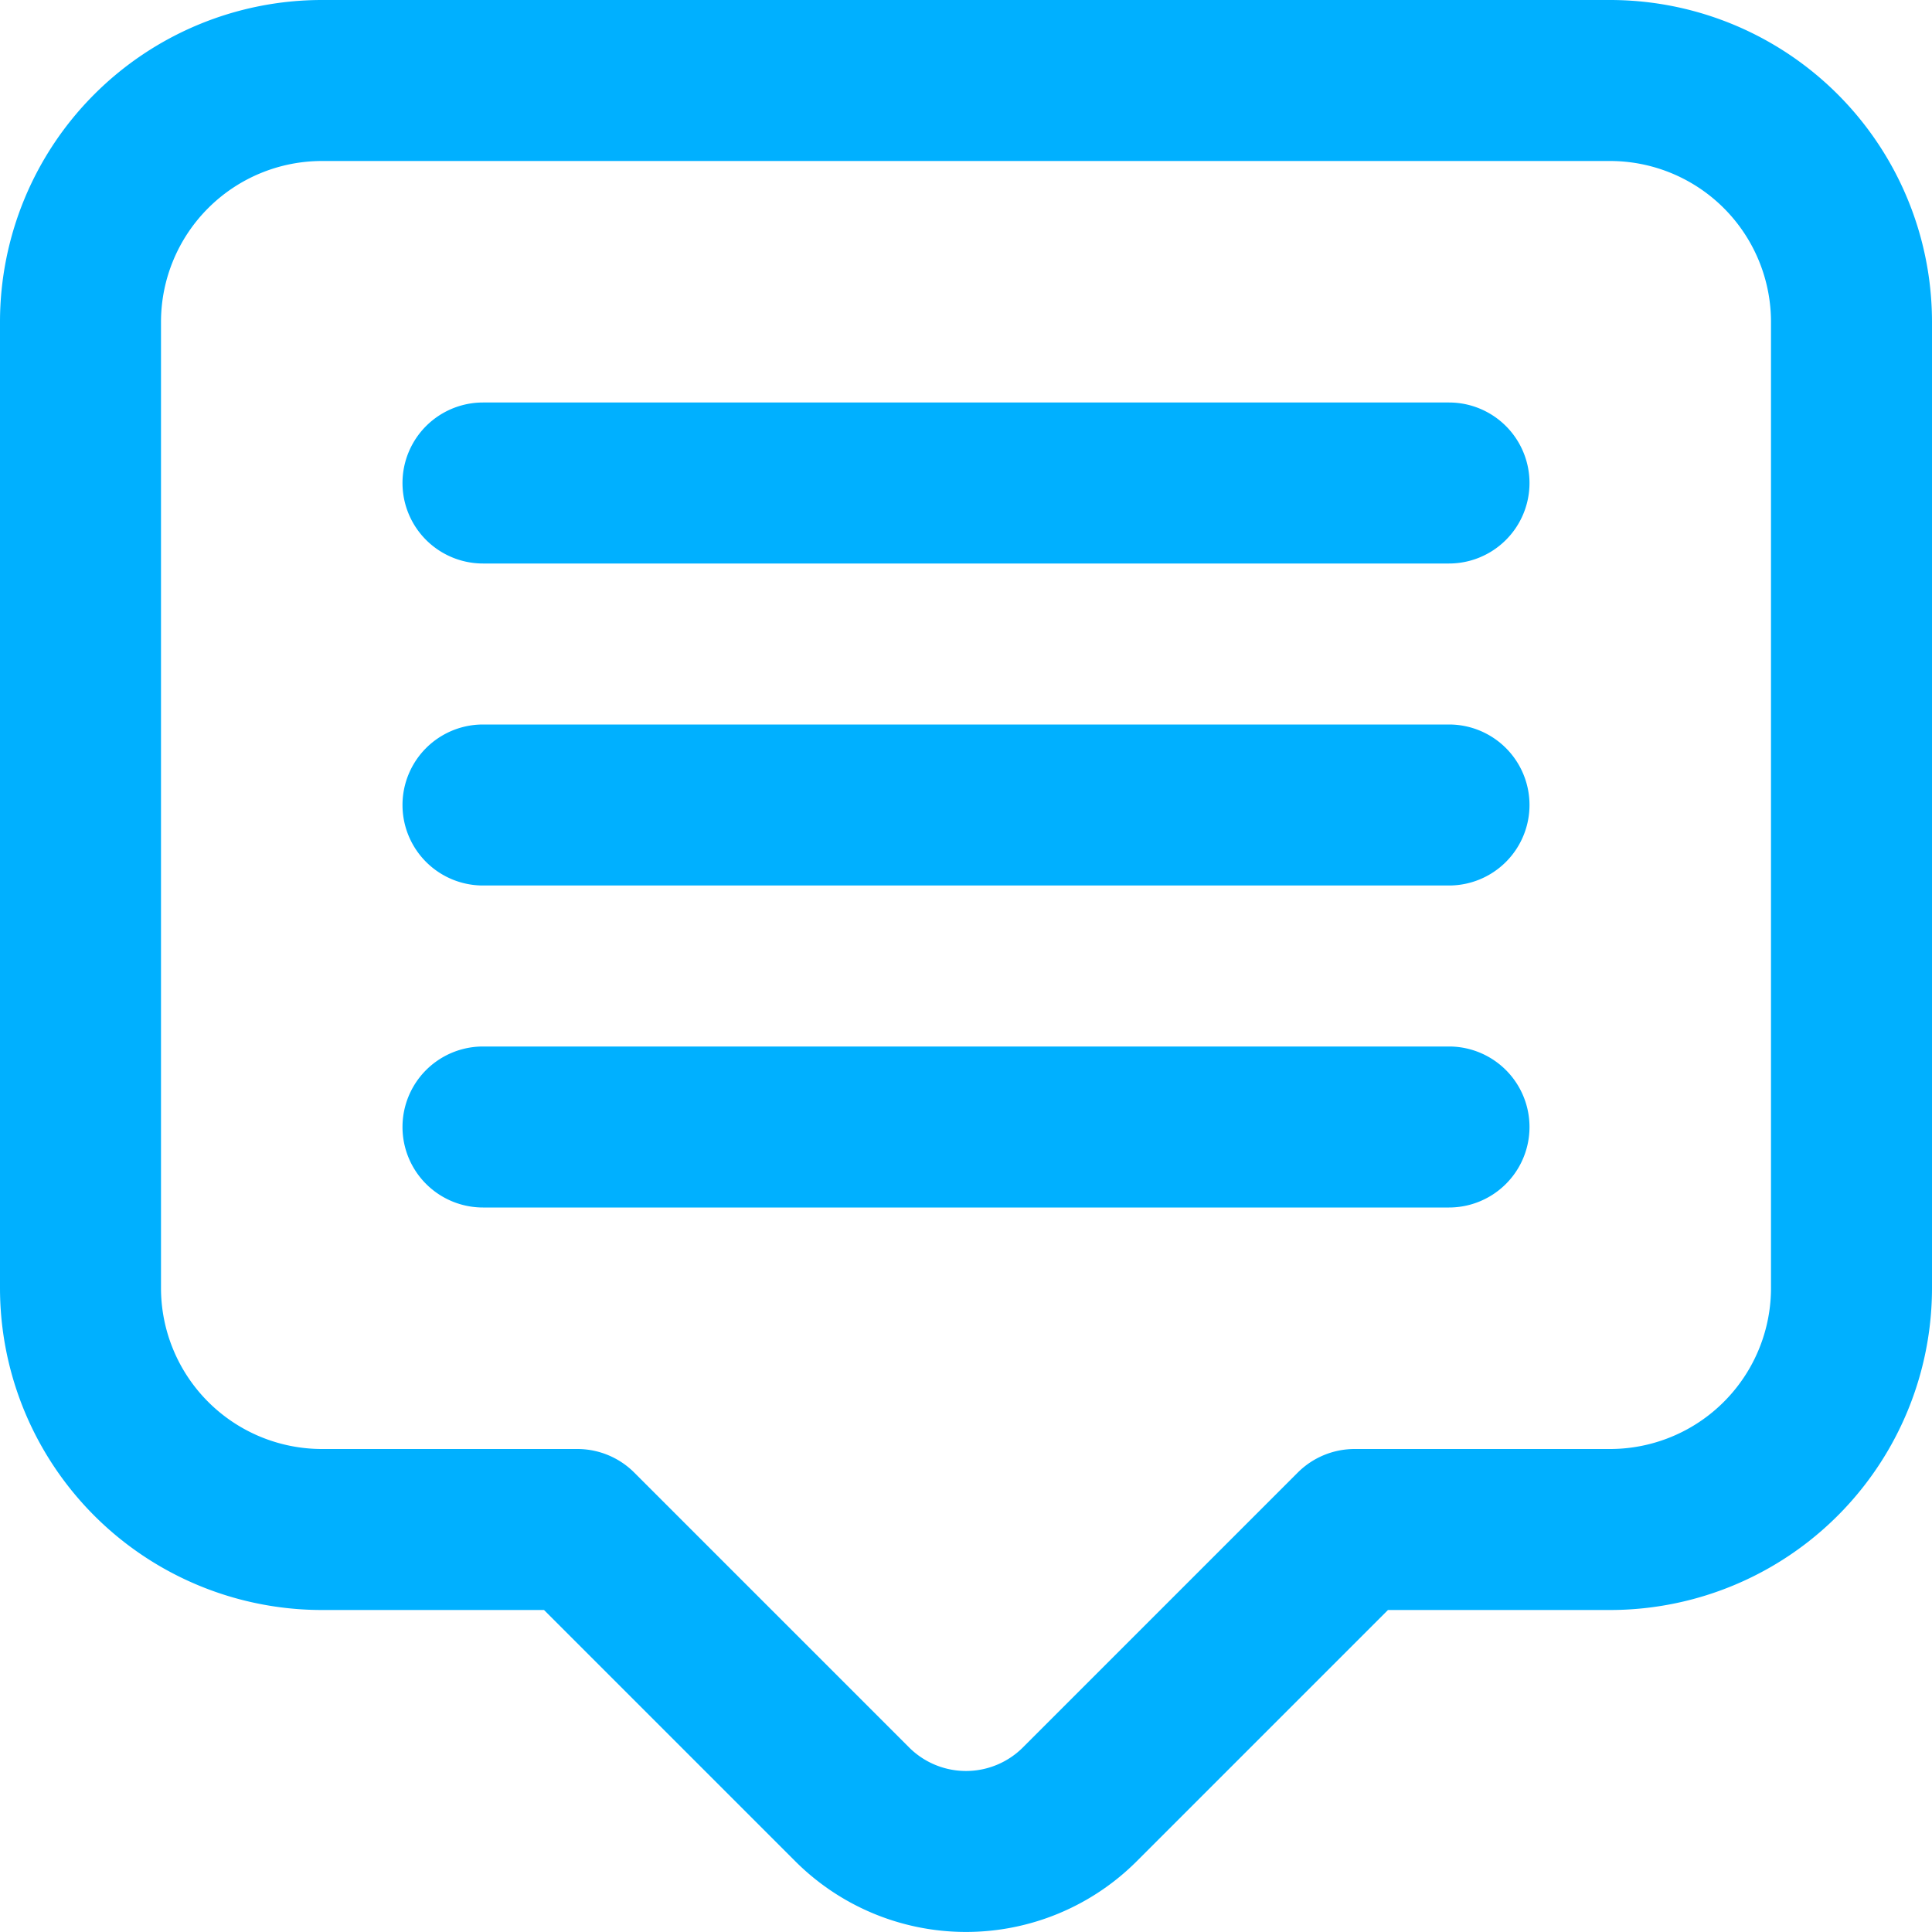
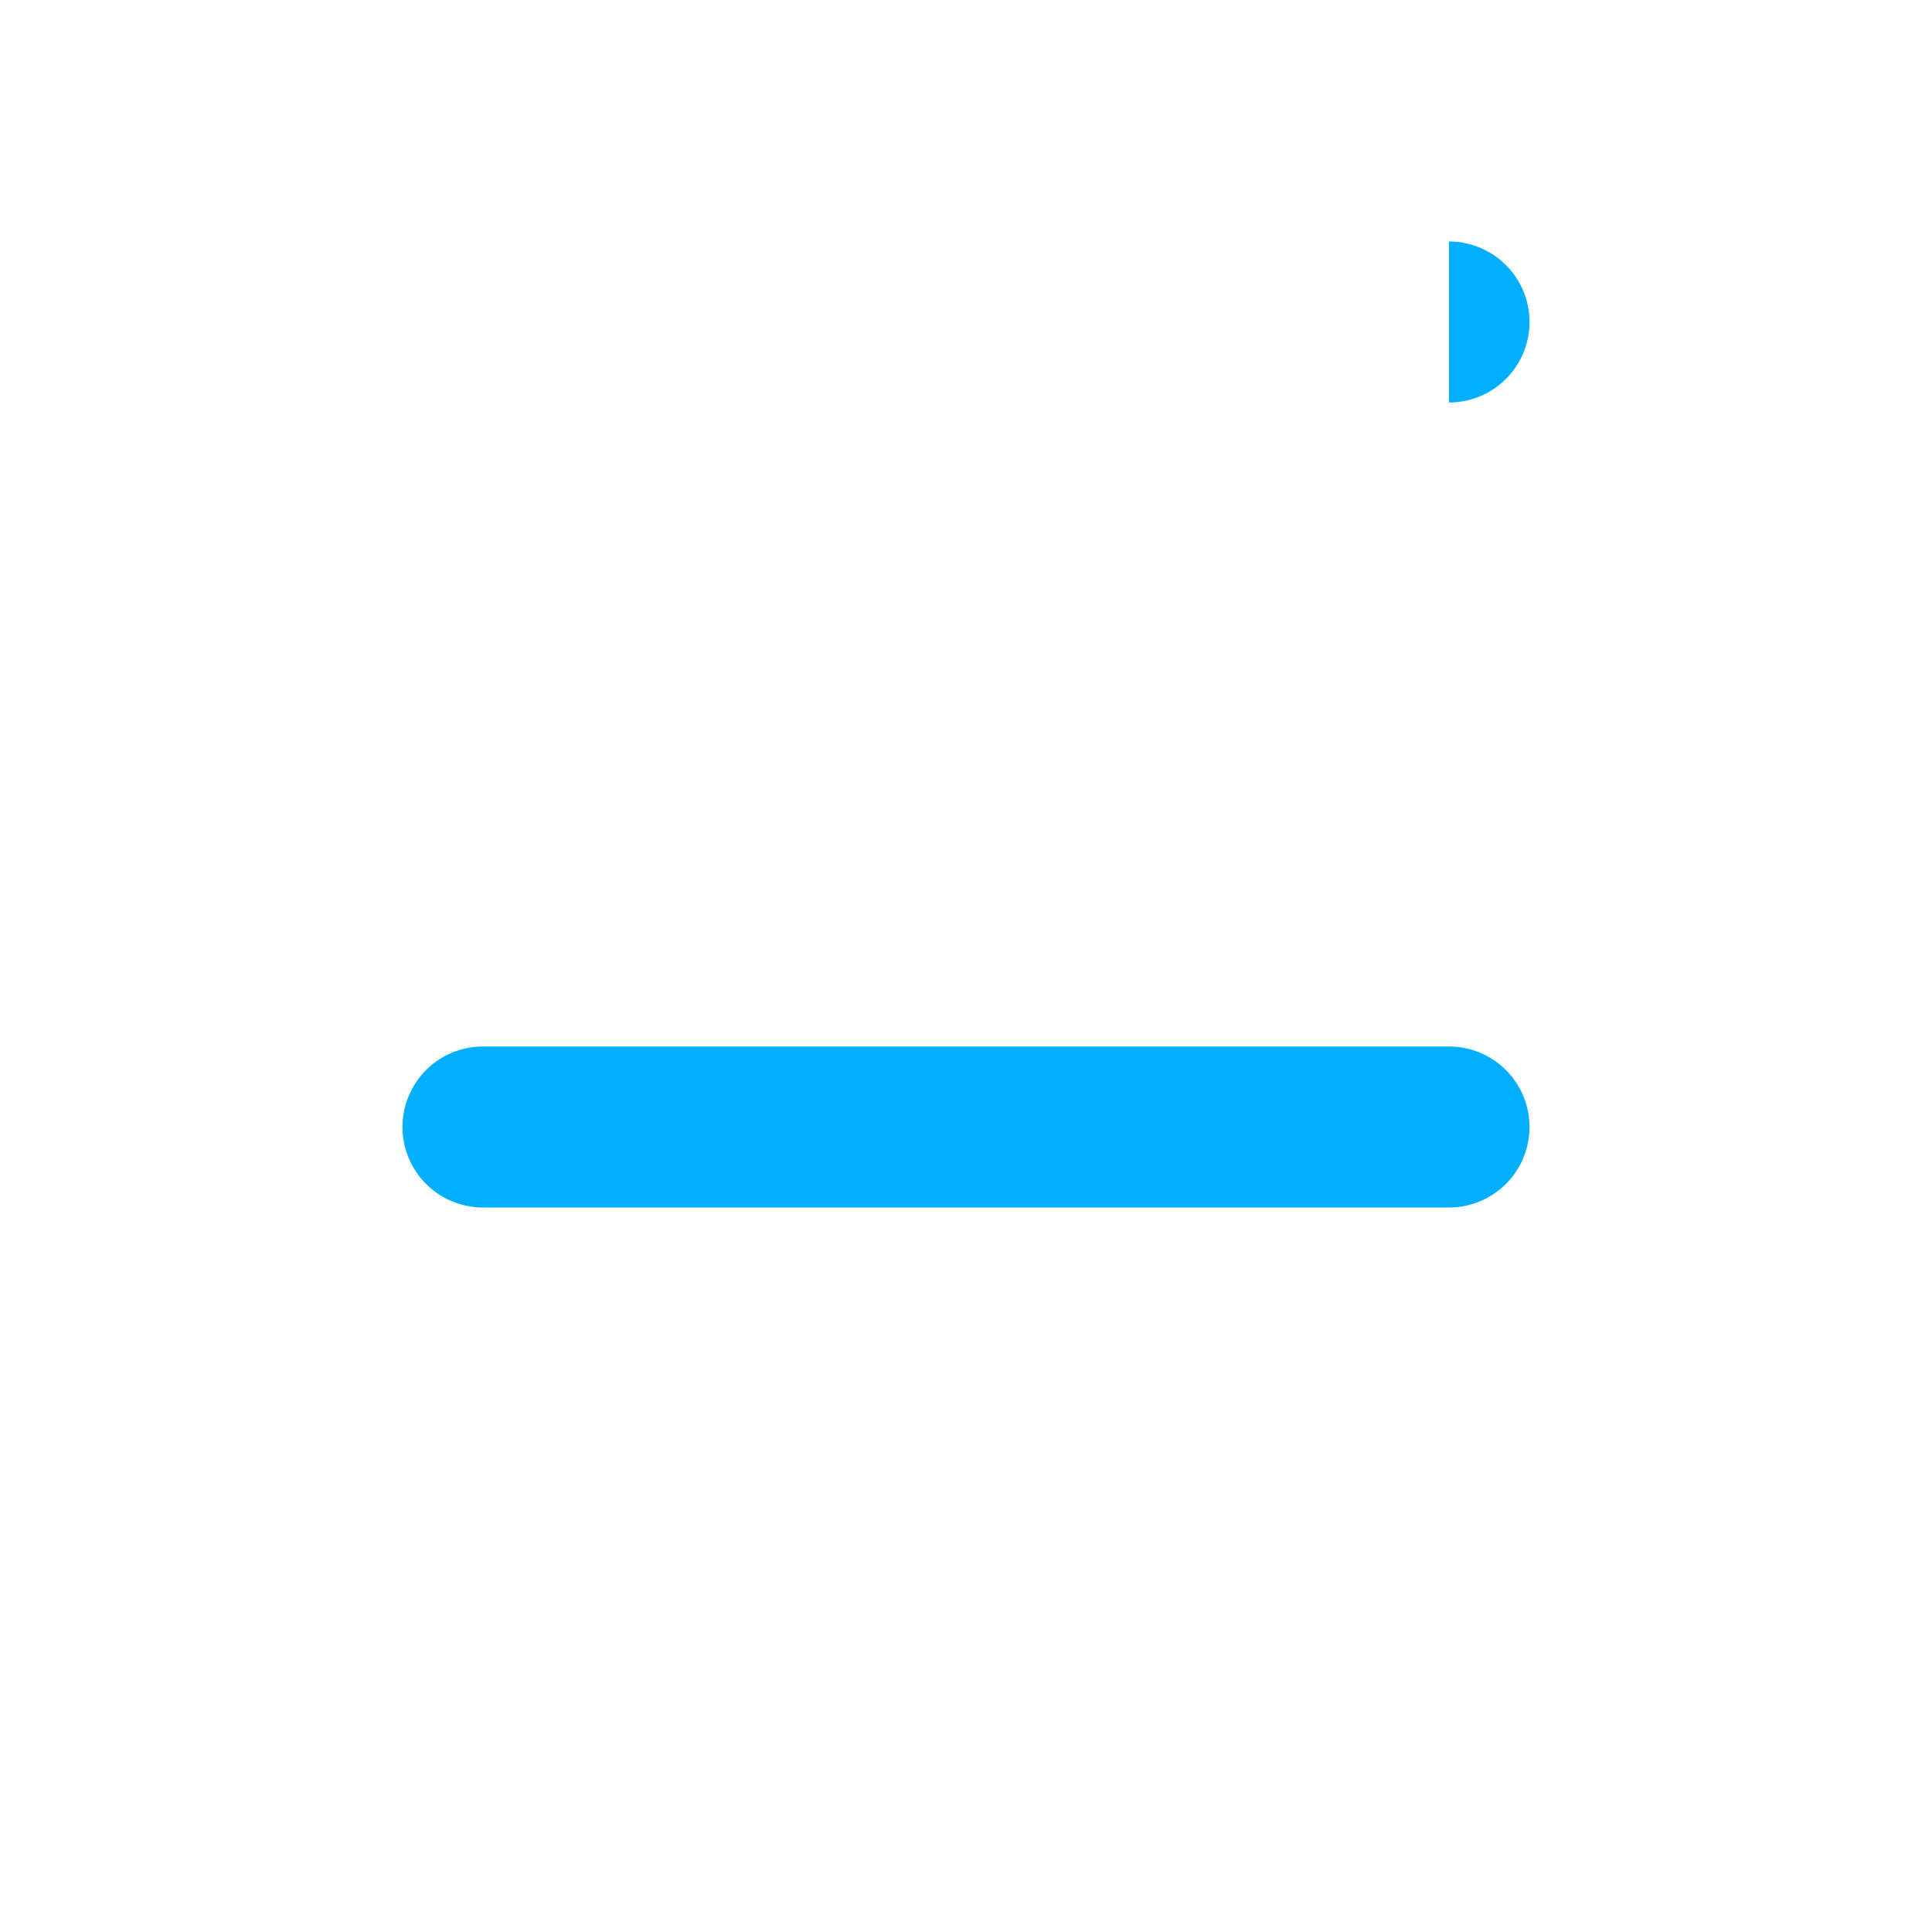
<svg xmlns="http://www.w3.org/2000/svg" id="Icons" viewBox="0 0 24 24">
  <defs>
    <style>.cls-1{fill:#232323;}</style>
  </defs>
-   <path d="M20,0H4A4,4,0,0,0,0,4V16a4,4,0,0,0,4,4H6.758l3.121,3.121a3,3,0,0,0,4.242,0L17.242,20H20a4,4,0,0,0,4-4V4A4,4,0,0,0,20,0Zm2,16a2,2,0,0,1-2,2H16.828a1,1,0,0,0-.707.293l-3.414,3.414a1,1,0,0,1-1.414,0L7.879,18.293A1,1,0,0,0,7.172,18H4a2,2,0,0,1-2-2V4A2,2,0,0,1,4,2H20a2,2,0,0,1,2,2Z" fill="#00b0ff" opacity="1" original-fill="#232323" />
-   <path d="M18,5H6A1,1,0,0,0,6,7H18a1,1,0,0,0,0-2Z" fill="#00b0ff" opacity="1" original-fill="#232323" />
-   <path d="M18,9H6a1,1,0,0,0,0,2H18a1,1,0,0,0,0-2Z" fill="#00b0ff" opacity="1" original-fill="#232323" />
+   <path d="M18,5H6H18a1,1,0,0,0,0-2Z" fill="#00b0ff" opacity="1" original-fill="#232323" />
  <path d="M18,13H6a1,1,0,0,0,0,2H18a1,1,0,0,0,0-2Z" fill="#00b0ff" opacity="1" original-fill="#232323" />
</svg>